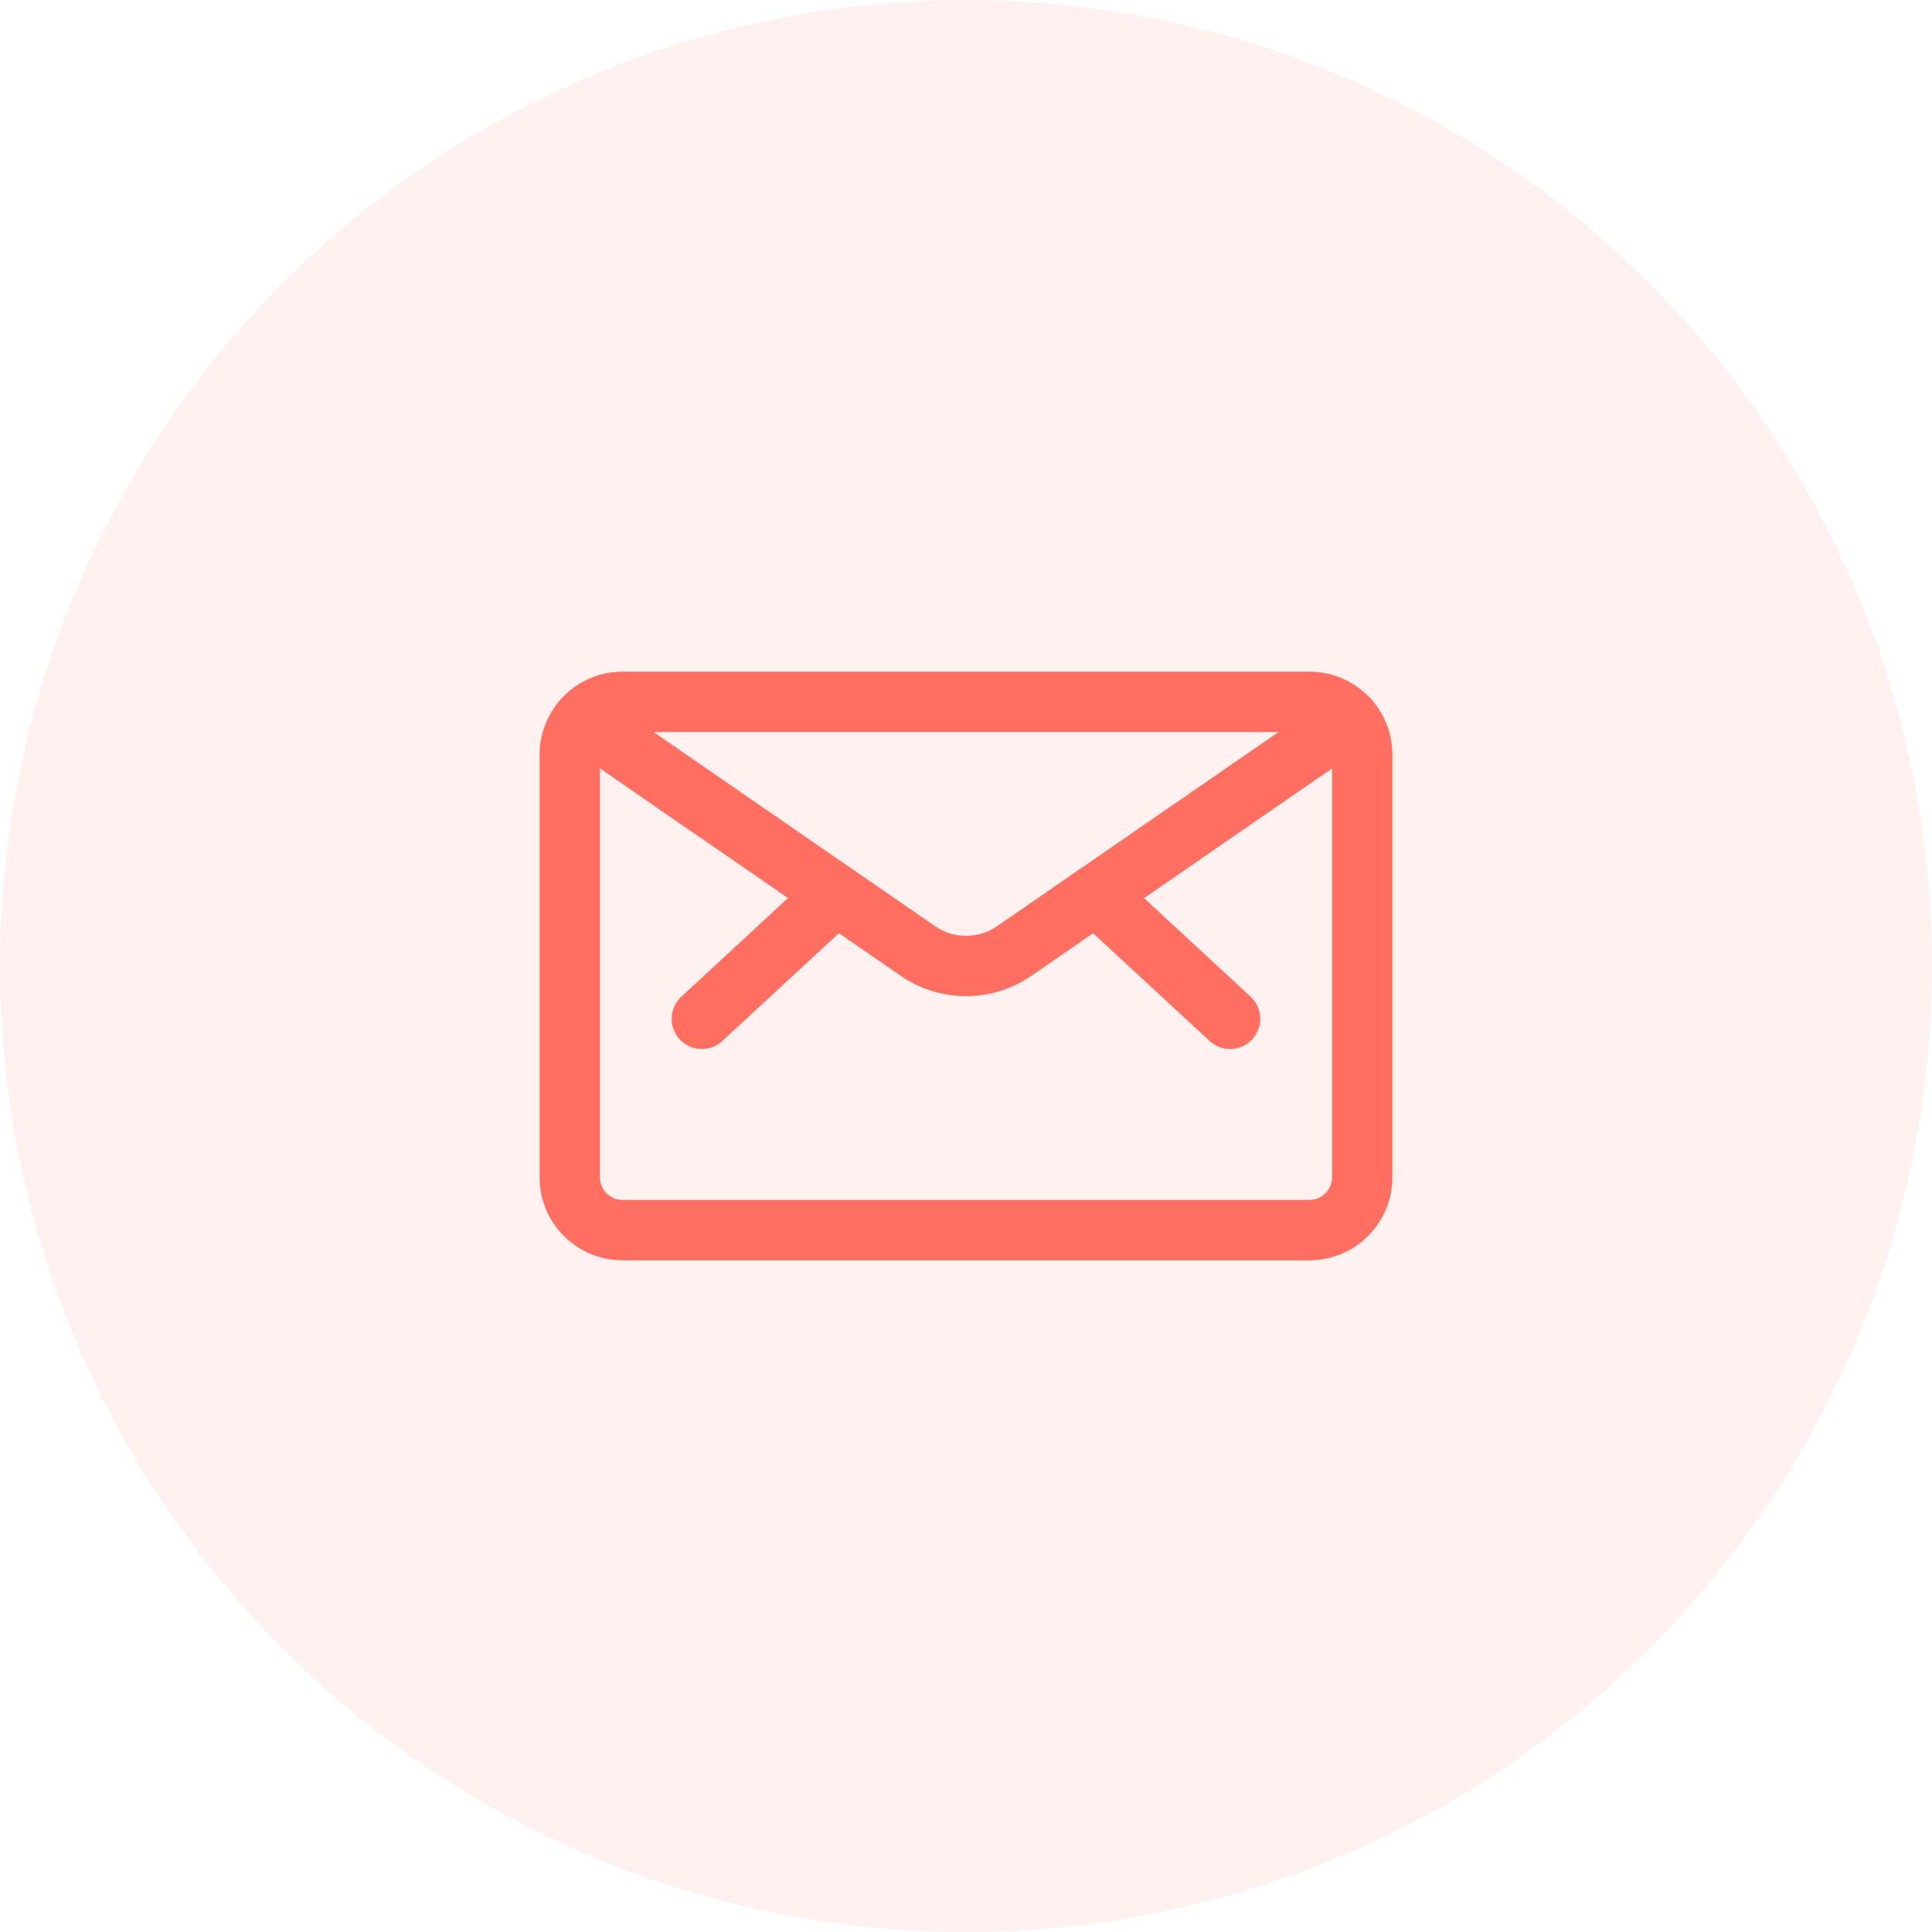
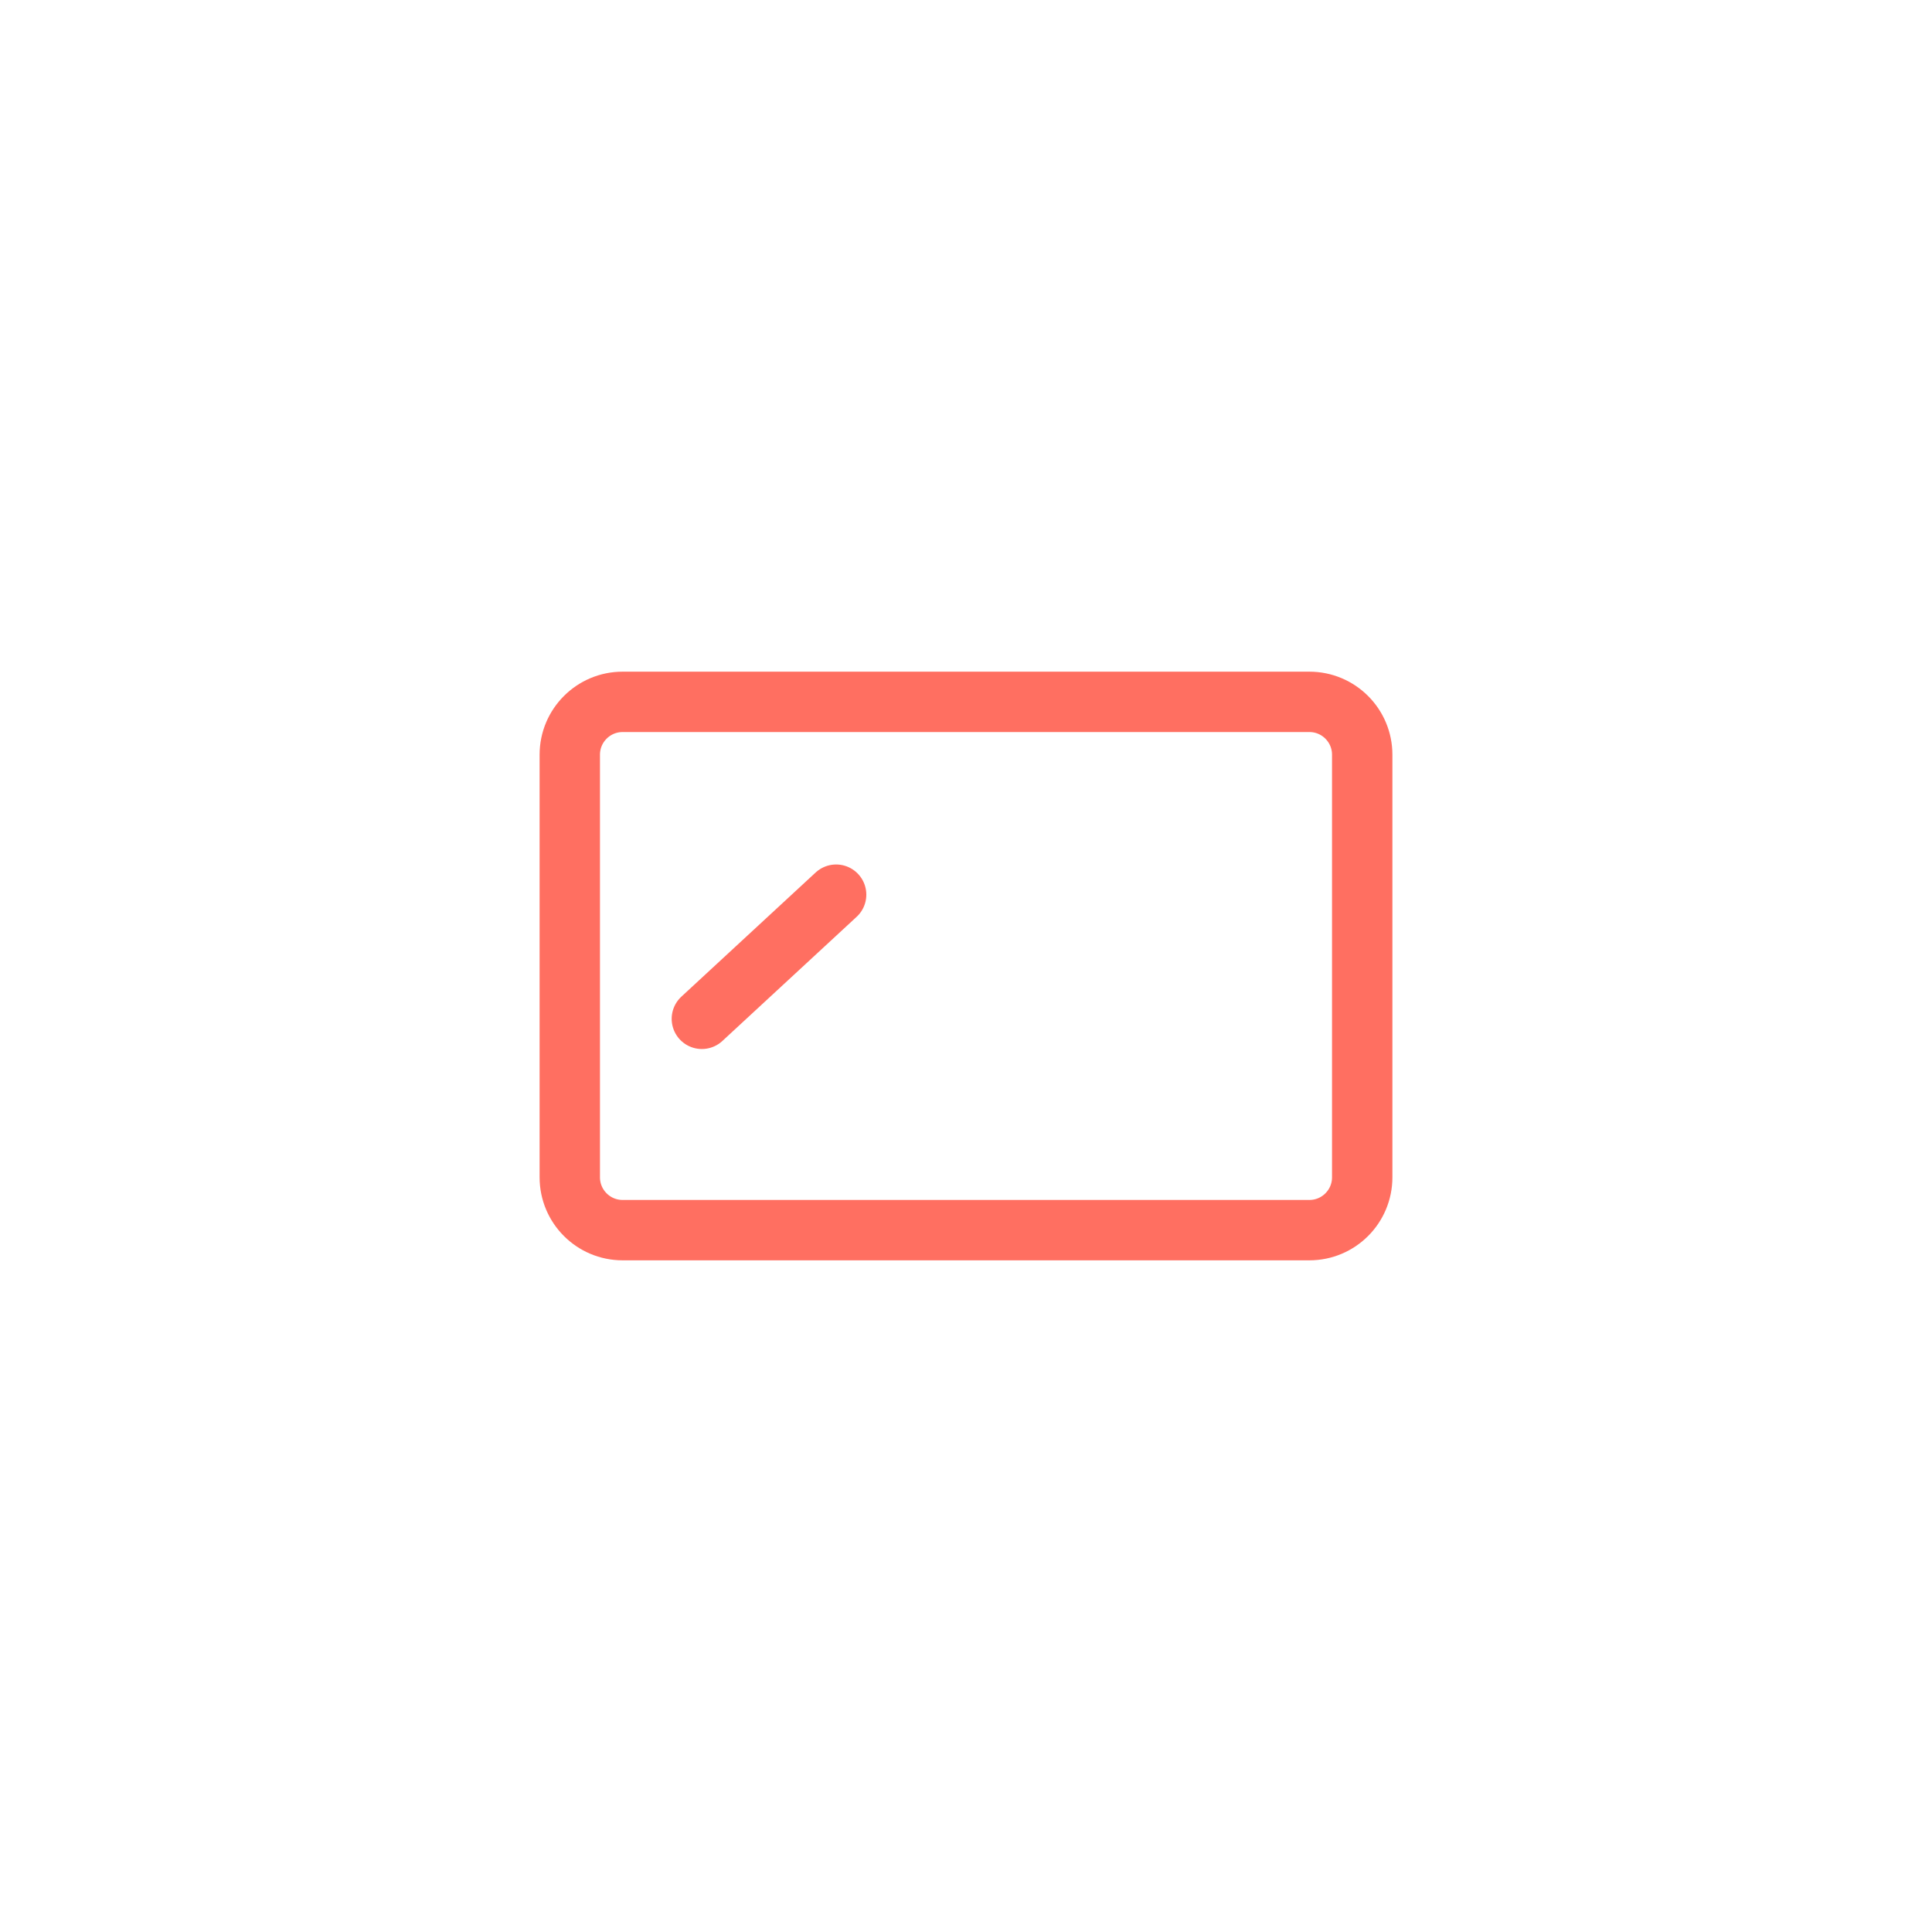
<svg xmlns="http://www.w3.org/2000/svg" width="64" height="64" viewBox="0 0 64 64" fill="none">
-   <circle opacity="0.1" cx="32" cy="32" r="32" fill="#FF6F61" />
  <path d="M43.375 23.25H20.625C19.659 23.25 18.875 24.034 18.875 25V39C18.875 39.967 19.659 40.75 20.625 40.75H43.375C44.342 40.75 45.125 39.967 45.125 39V25C45.125 24.034 44.342 23.25 43.375 23.25Z" stroke="#FF6F61" stroke-width="2" stroke-linecap="round" stroke-linejoin="round" />
-   <path d="M36.301 29.637L40.749 33.75" stroke="#FF6F61" stroke-width="2" stroke-linecap="round" stroke-linejoin="round" />
  <path d="M27.698 29.637L23.25 33.75" stroke="#FF6F61" stroke-width="2" stroke-linecap="round" stroke-linejoin="round" />
-   <path d="M44.695 23.85L33.597 31.503C33.128 31.827 32.572 32 32.002 32C31.432 32 30.876 31.827 30.407 31.503L19.309 23.85" stroke="#FF6F61" stroke-width="2" stroke-linecap="round" stroke-linejoin="round" />
</svg>